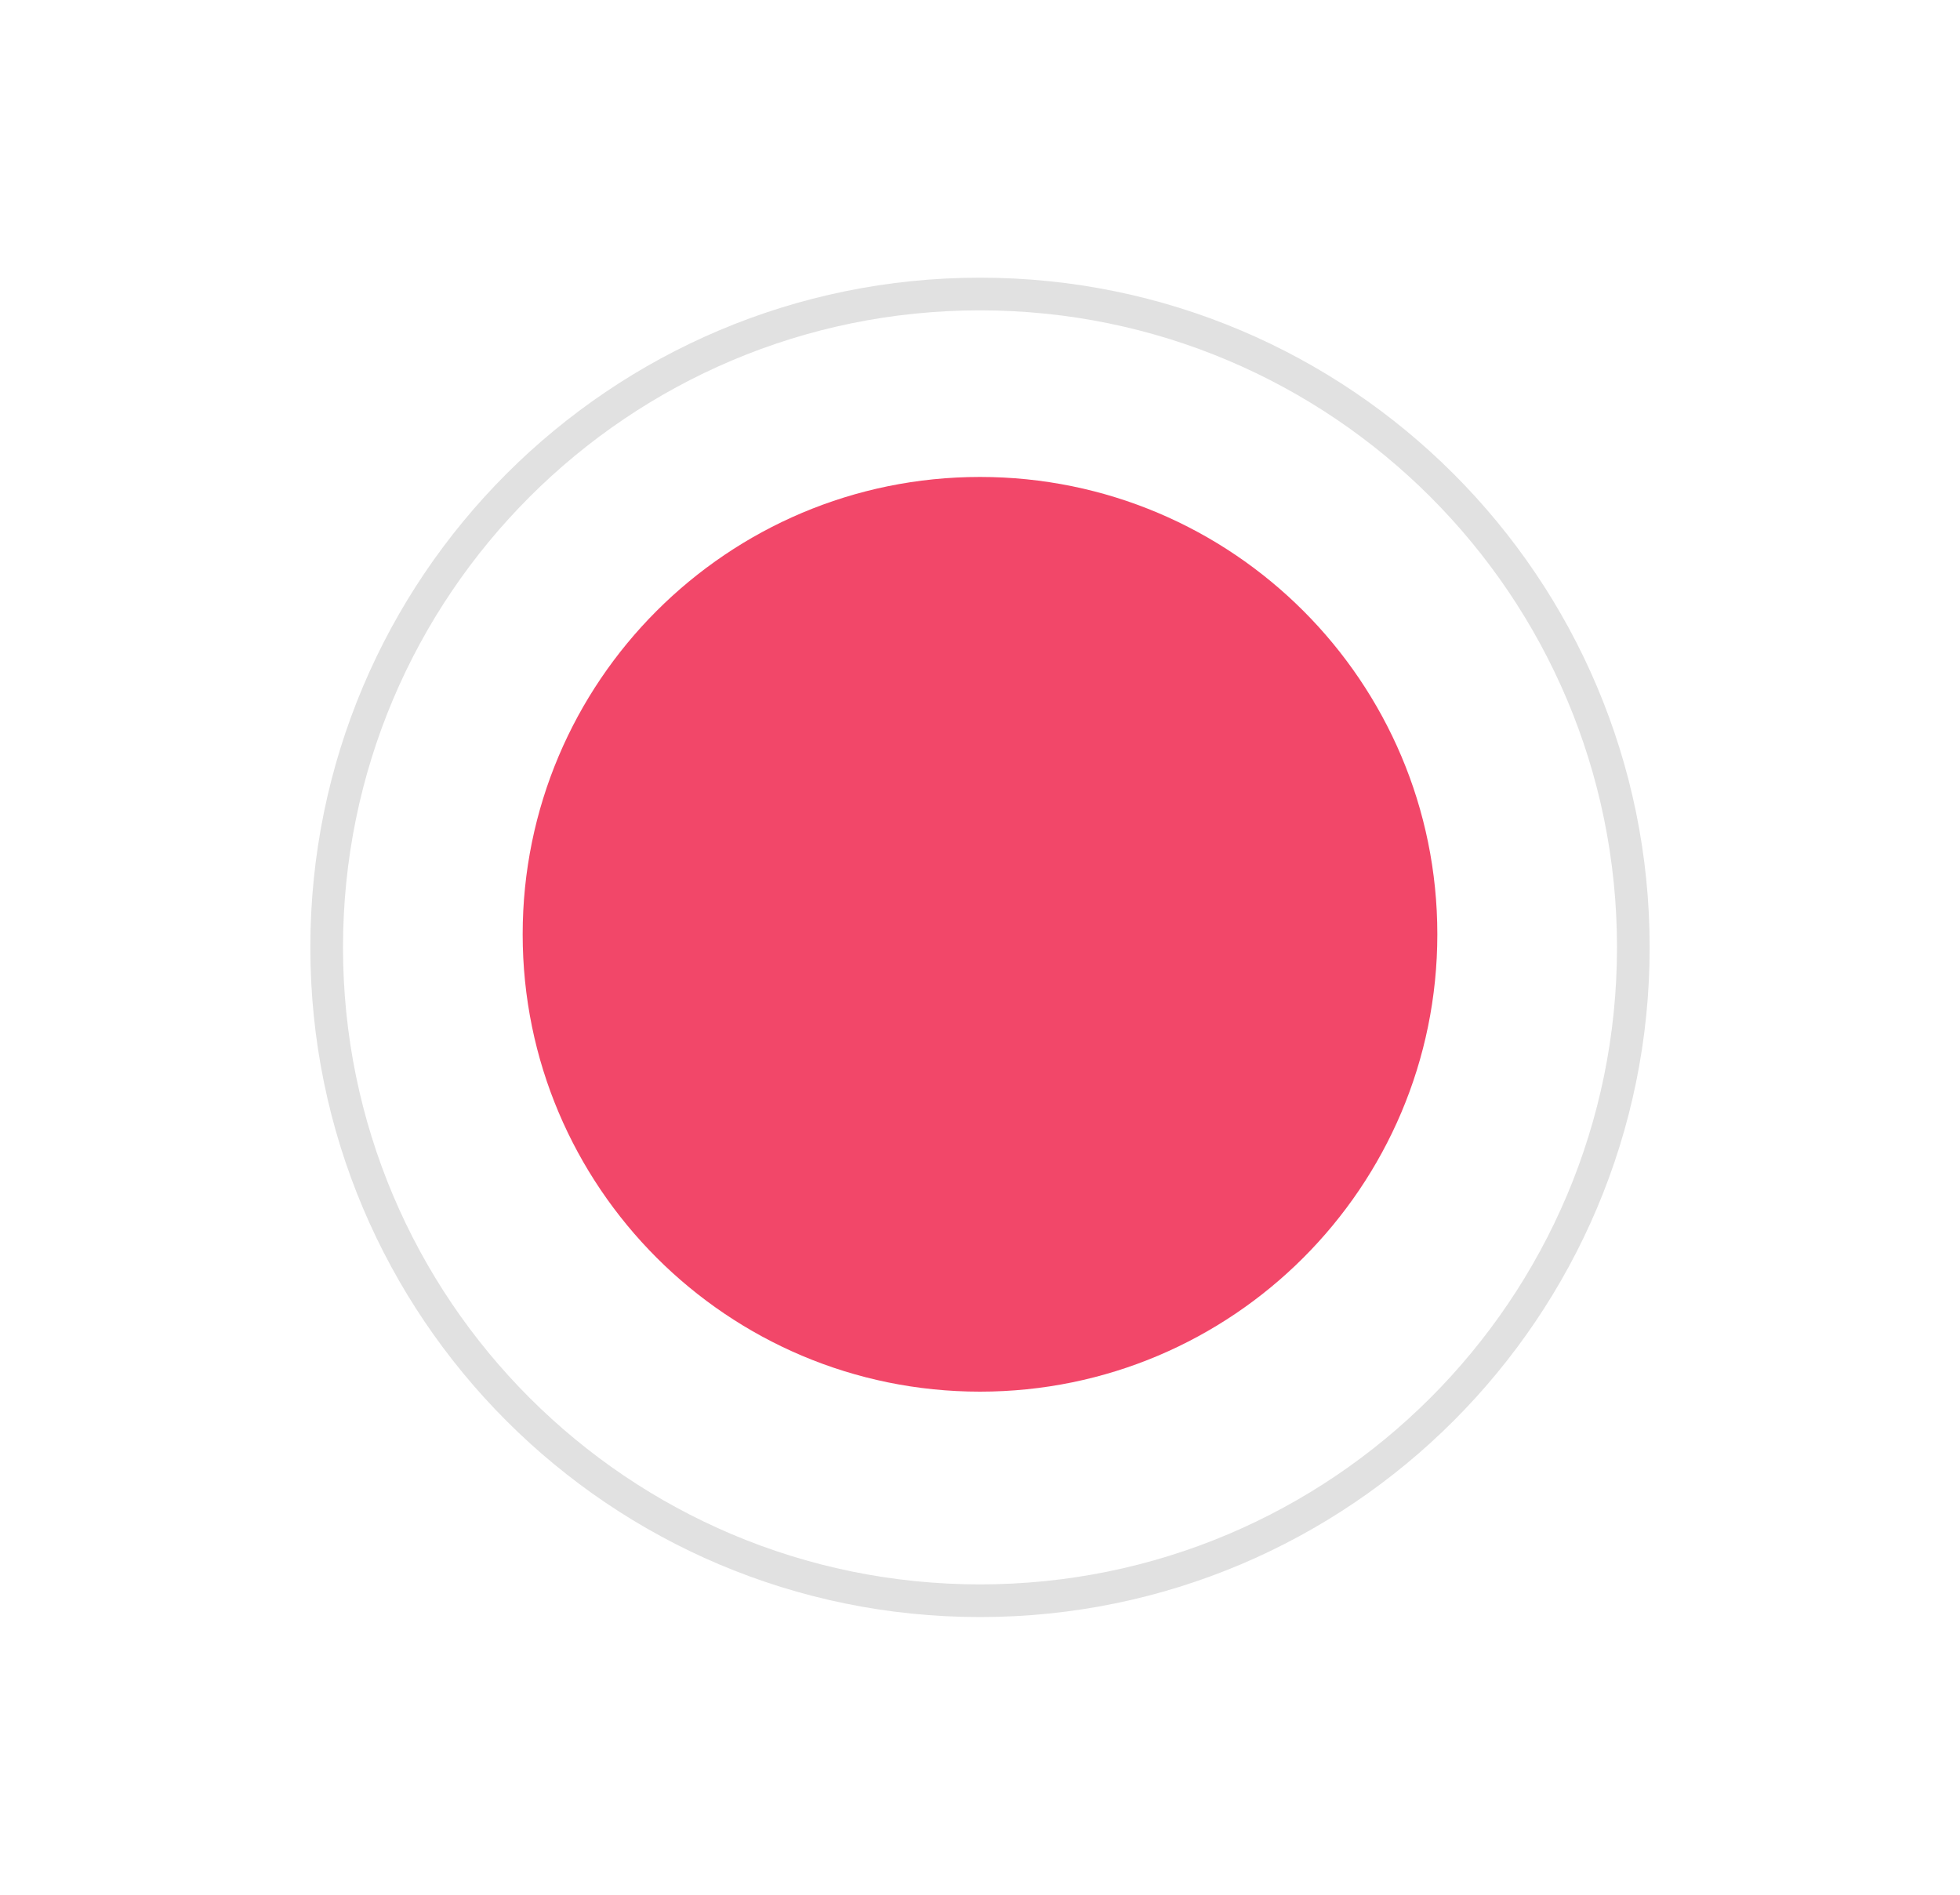
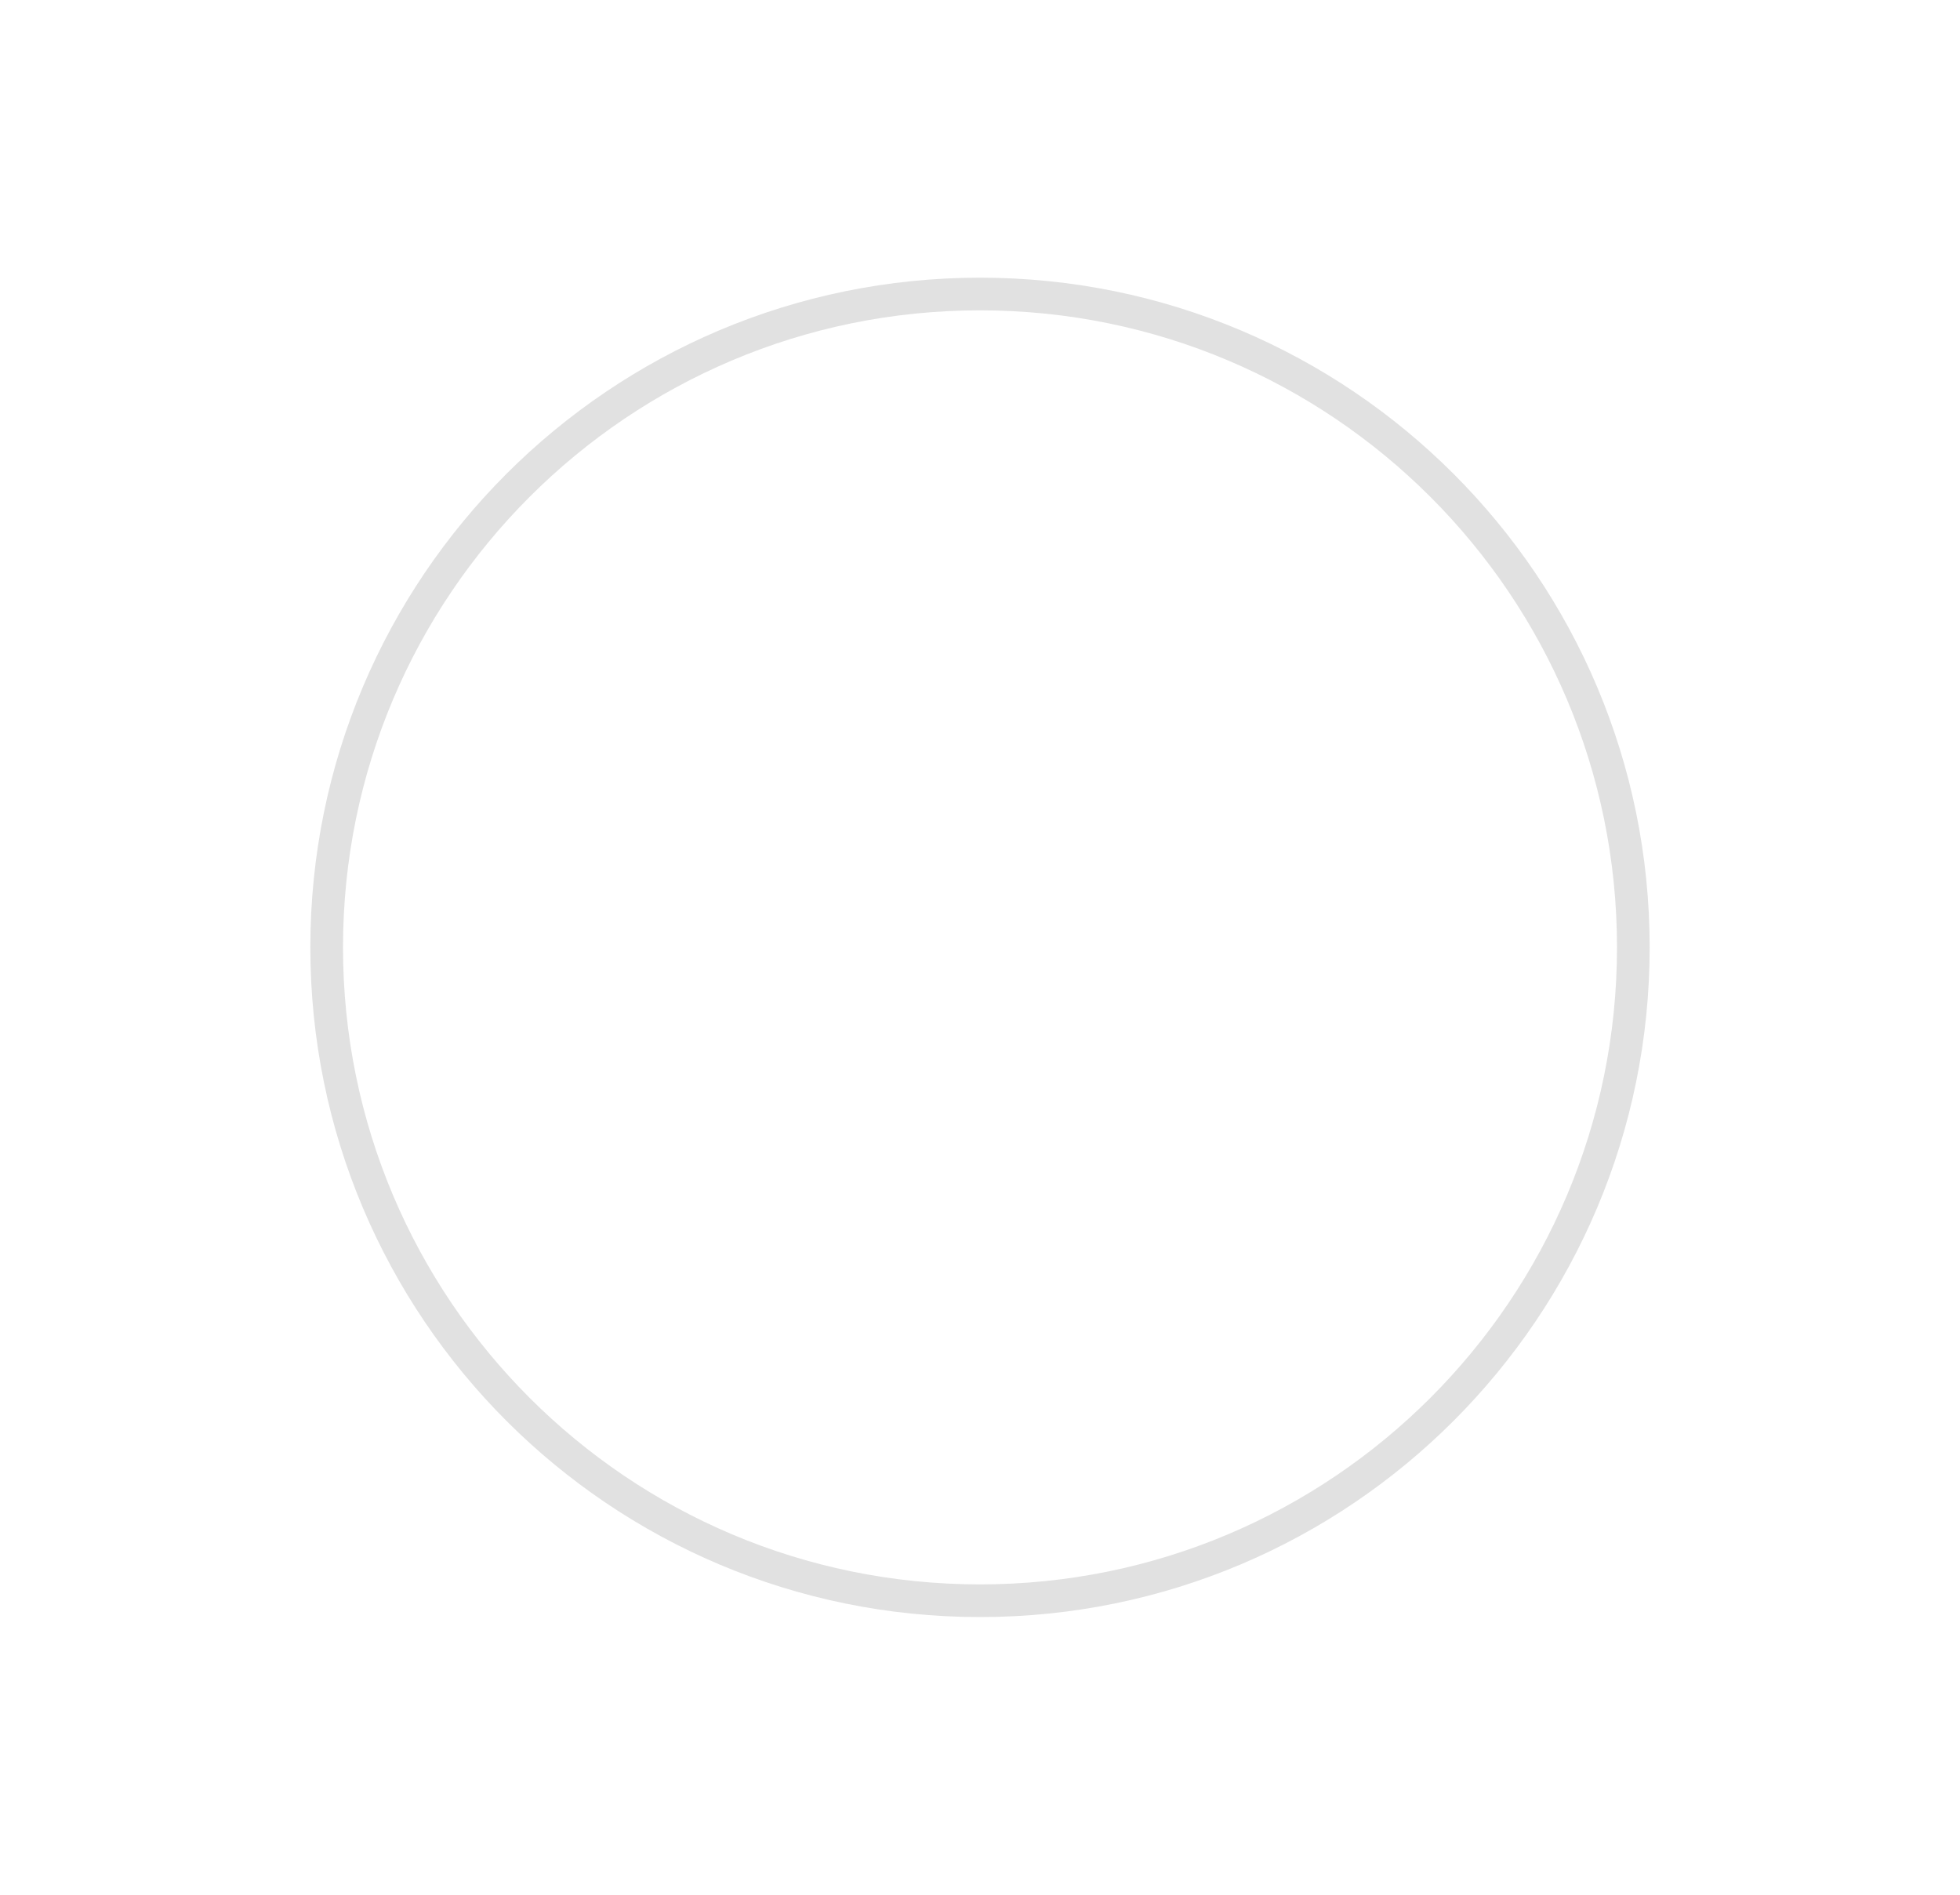
<svg xmlns="http://www.w3.org/2000/svg" width="30" height="29" viewBox="0 0 30 29" fill="none">
  <g filter="url(#filter0_d_4403_6986)">
-     <path fill-rule="evenodd" clip-rule="evenodd" d="M15 24C20.523 24 25 19.523 25 14C25 8.477 20.523 4 15 4C9.477 4 5 8.477 5 14C5 19.523 9.477 24 15 24Z" fill="white" />
    <path fill-rule="evenodd" clip-rule="evenodd" d="M15 24C20.523 24 25 19.523 25 14C25 8.477 20.523 4 15 4C9.477 4 5 8.477 5 14C5 19.523 9.477 24 15 24Z" stroke="black" stroke-opacity="0.12" stroke-width="0.5" />
  </g>
  <g filter="url(#filter1_i_4403_6986)">
-     <path fill-rule="evenodd" clip-rule="evenodd" d="M15 21C18.866 21 22 17.866 22 14C22 10.134 18.866 7 15 7C11.134 7 8 10.134 8 14C8 17.866 11.134 21 15 21Z" fill="#F24769" />
-   </g>
+     </g>
  <defs>
    <filter id="filter0_d_4403_6986" x="0.75" y="0.25" width="28.5" height="28.5" filterUnits="userSpaceOnUse" color-interpolation-filters="sRGB">
      <feFlood flood-opacity="0" result="BackgroundImageFix" />
      <feColorMatrix in="SourceAlpha" type="matrix" values="0 0 0 0 0 0 0 0 0 0 0 0 0 0 0 0 0 0 127 0" result="hardAlpha" />
      <feOffset dy="0.5" />
      <feGaussianBlur stdDeviation="2" />
      <feColorMatrix type="matrix" values="0 0 0 0 0 0 0 0 0 0 0 0 0 0 0 0 0 0 0.2 0" />
      <feBlend mode="normal" in2="BackgroundImageFix" result="effect1_dropShadow_4403_6986" />
      <feBlend mode="normal" in="SourceGraphic" in2="effect1_dropShadow_4403_6986" result="shape" />
    </filter>
    <filter id="filter1_i_4403_6986" x="8" y="7" width="14" height="14.3" filterUnits="userSpaceOnUse" color-interpolation-filters="sRGB">
      <feFlood flood-opacity="0" result="BackgroundImageFix" />
      <feBlend mode="normal" in="SourceGraphic" in2="BackgroundImageFix" result="shape" />
      <feColorMatrix in="SourceAlpha" type="matrix" values="0 0 0 0 0 0 0 0 0 0 0 0 0 0 0 0 0 0 127 0" result="hardAlpha" />
      <feOffset dy="0.3" />
      <feGaussianBlur stdDeviation="1.2" />
      <feComposite in2="hardAlpha" operator="arithmetic" k2="-1" k3="1" />
      <feColorMatrix type="matrix" values="0 0 0 0 0 0 0 0 0 0 0 0 0 0 0 0 0 0 0.2 0" />
      <feBlend mode="normal" in2="shape" result="effect1_innerShadow_4403_6986" />
    </filter>
  </defs>
</svg>